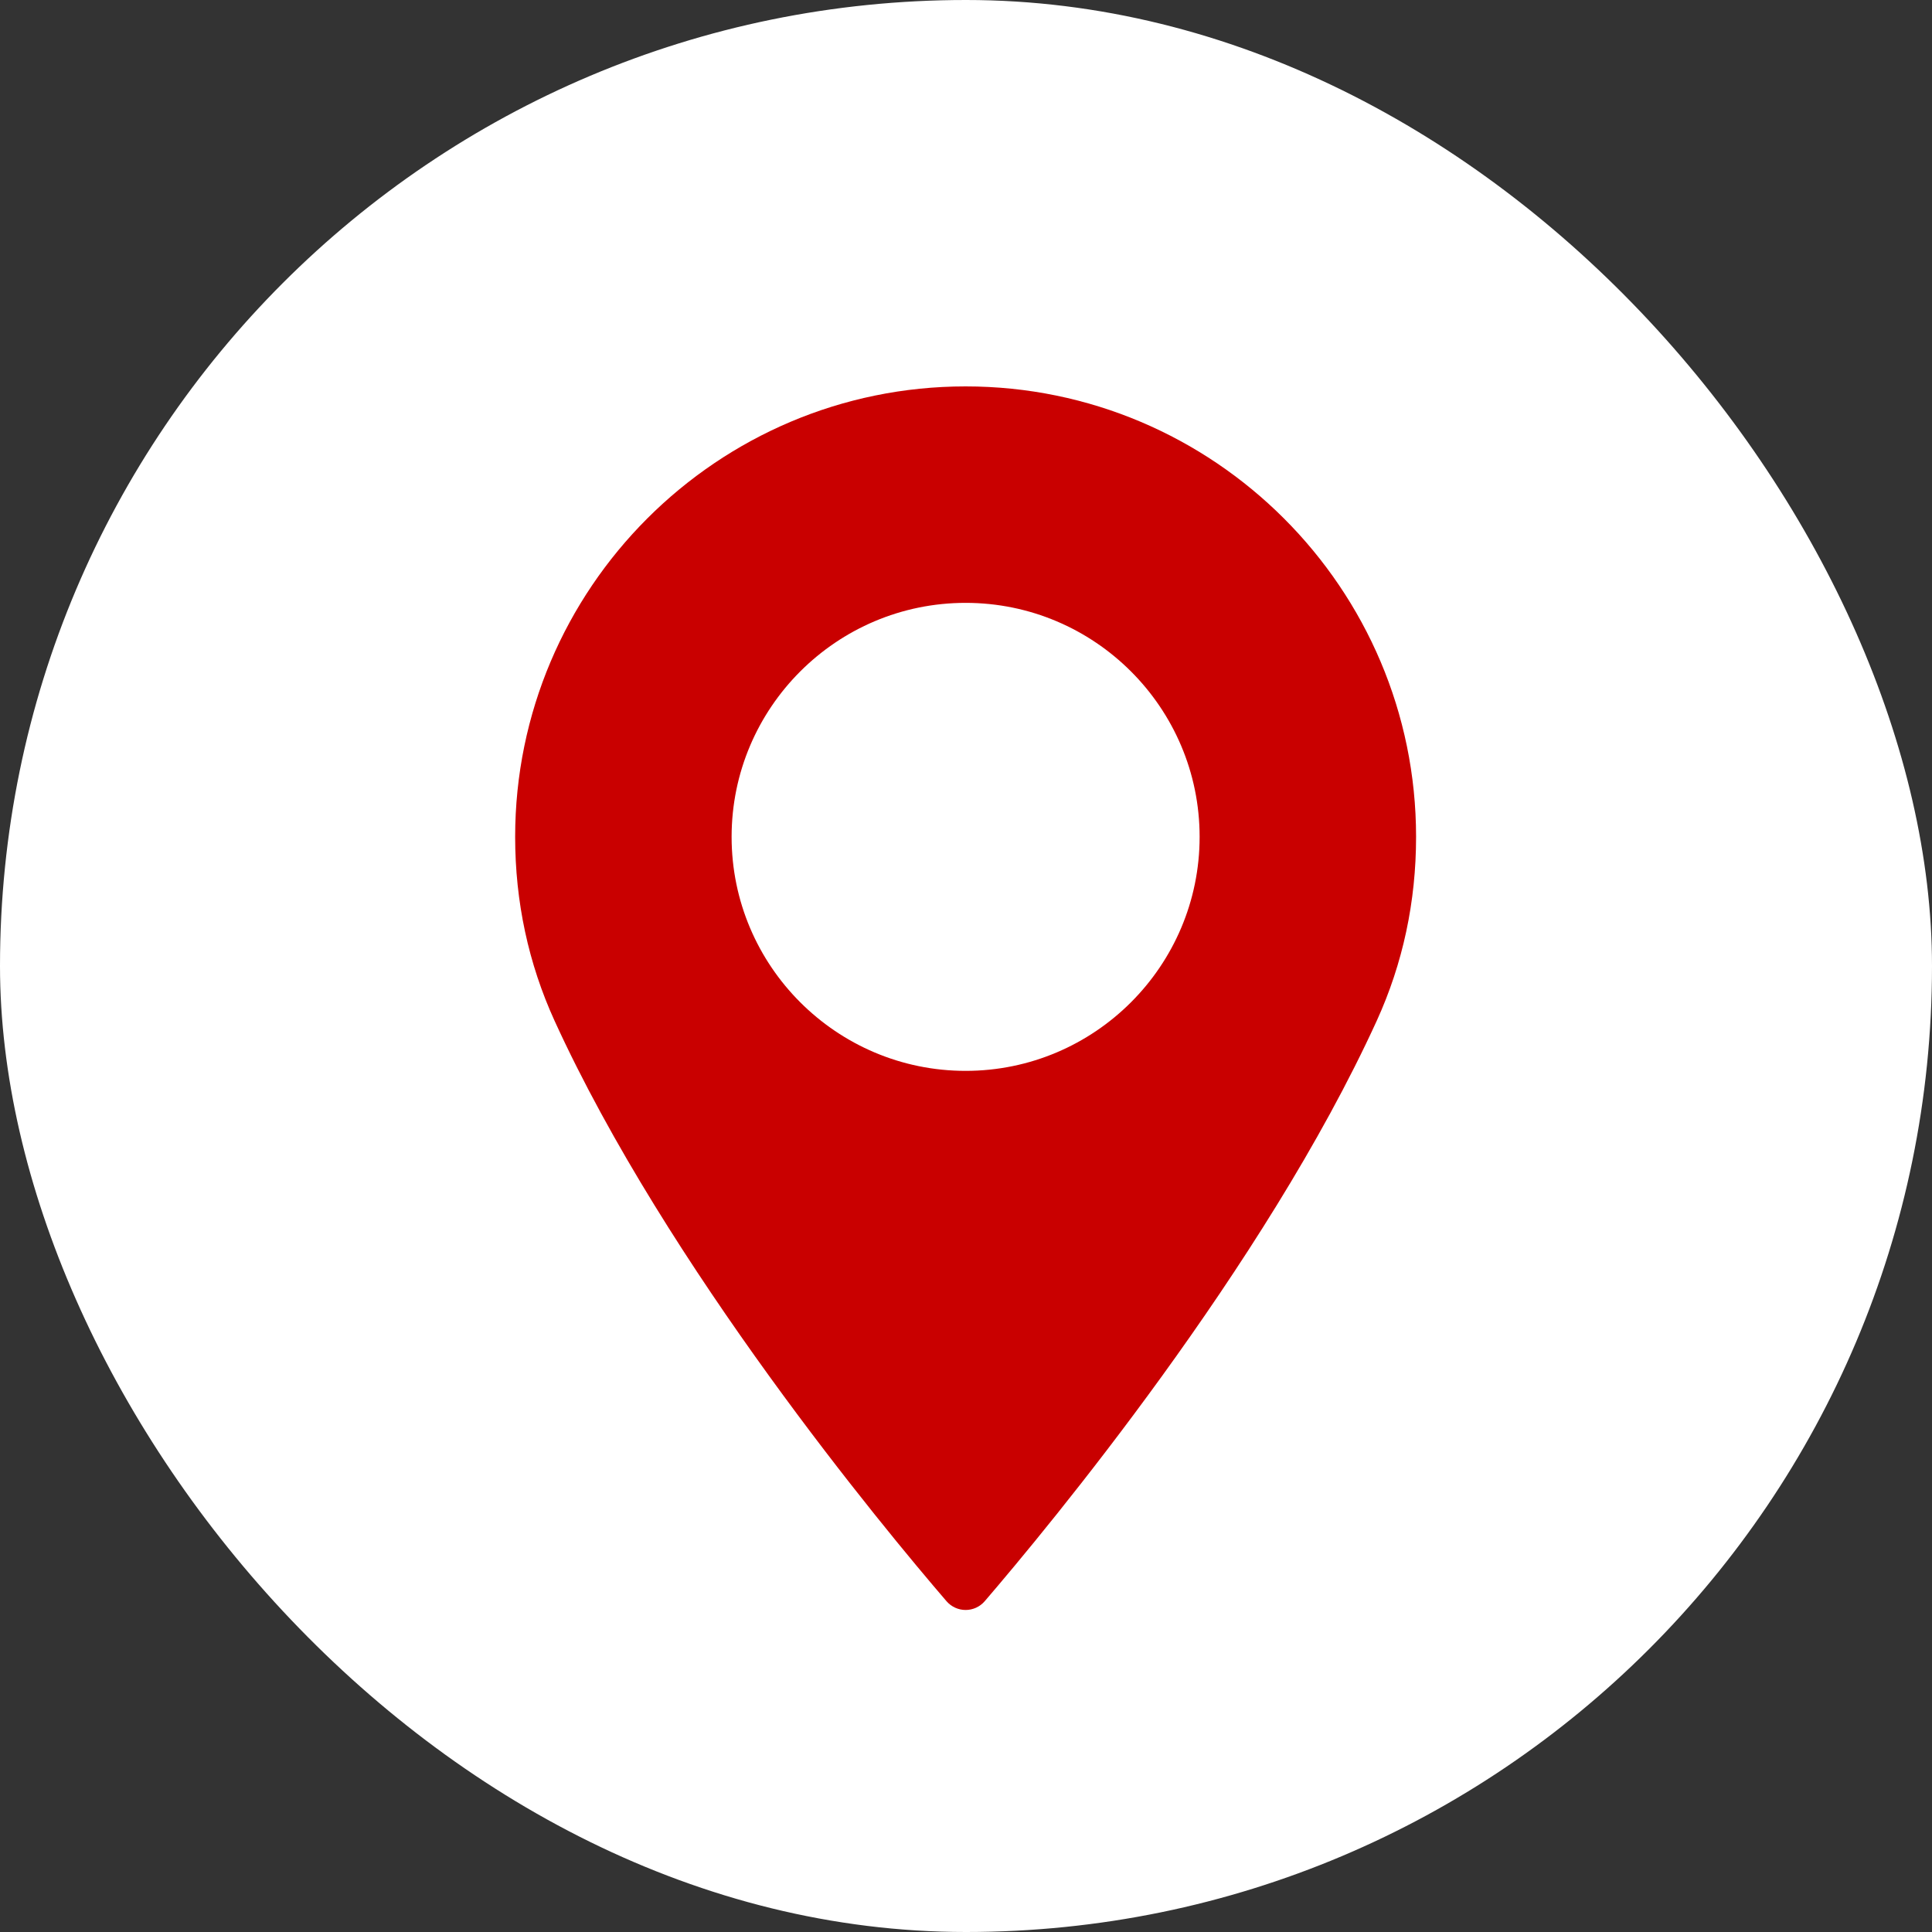
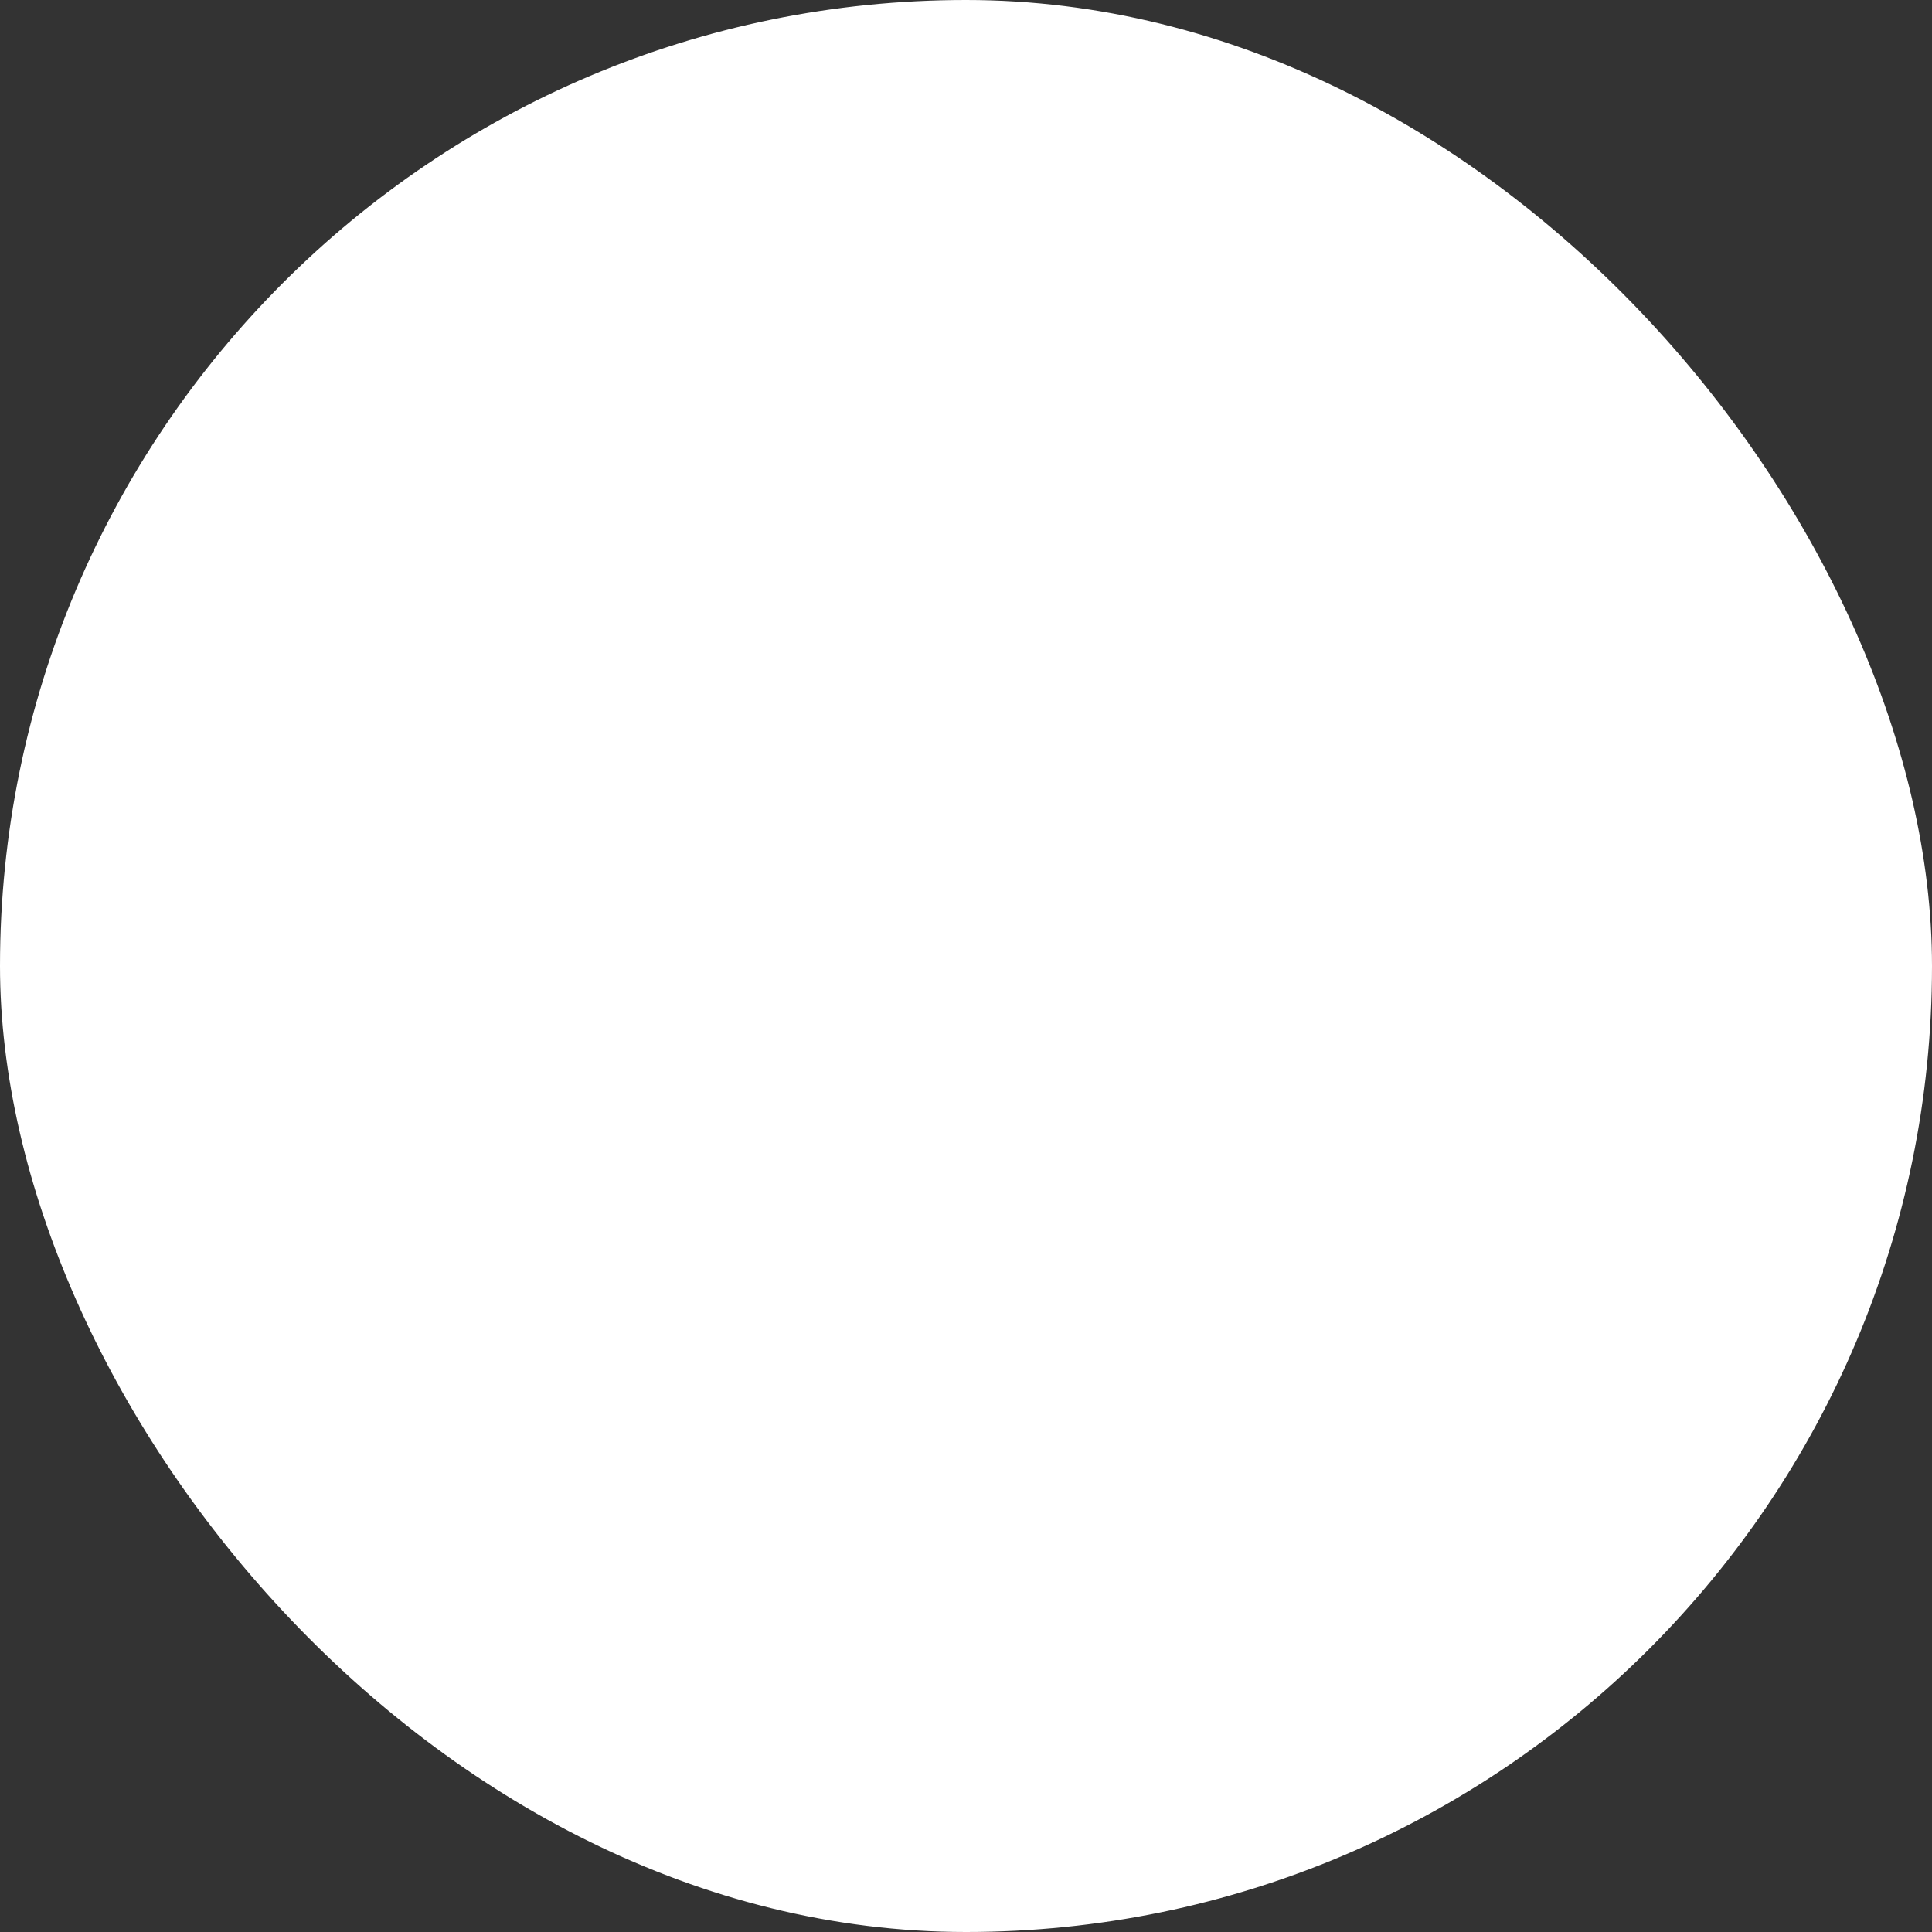
<svg xmlns="http://www.w3.org/2000/svg" width="25" height="25" viewBox="0 0 25 25" fill="none">
  <rect x="0" y="0" width="25" height="25" fill="#333333" stroke="none" />
  <rect width="25" height="25" rx="12.5" fill="white" />
-   <path d="M12.495 5C9.281 5 6.666 7.615 6.666 10.829C6.666 11.668 6.838 12.468 7.176 13.209C8.633 16.398 11.427 19.765 12.249 20.721C12.311 20.792 12.401 20.833 12.495 20.833C12.59 20.833 12.679 20.792 12.741 20.721C13.562 19.765 16.357 16.398 17.815 13.209C18.153 12.468 18.324 11.668 18.324 10.829C18.324 7.615 15.709 5 12.495 5ZM12.495 13.857C10.825 13.857 9.467 12.499 9.467 10.829C9.467 9.159 10.825 7.801 12.495 7.801C14.165 7.801 15.523 9.159 15.523 10.829C15.523 12.499 14.165 13.857 12.495 13.857Z" fill="#C90000" />
</svg>